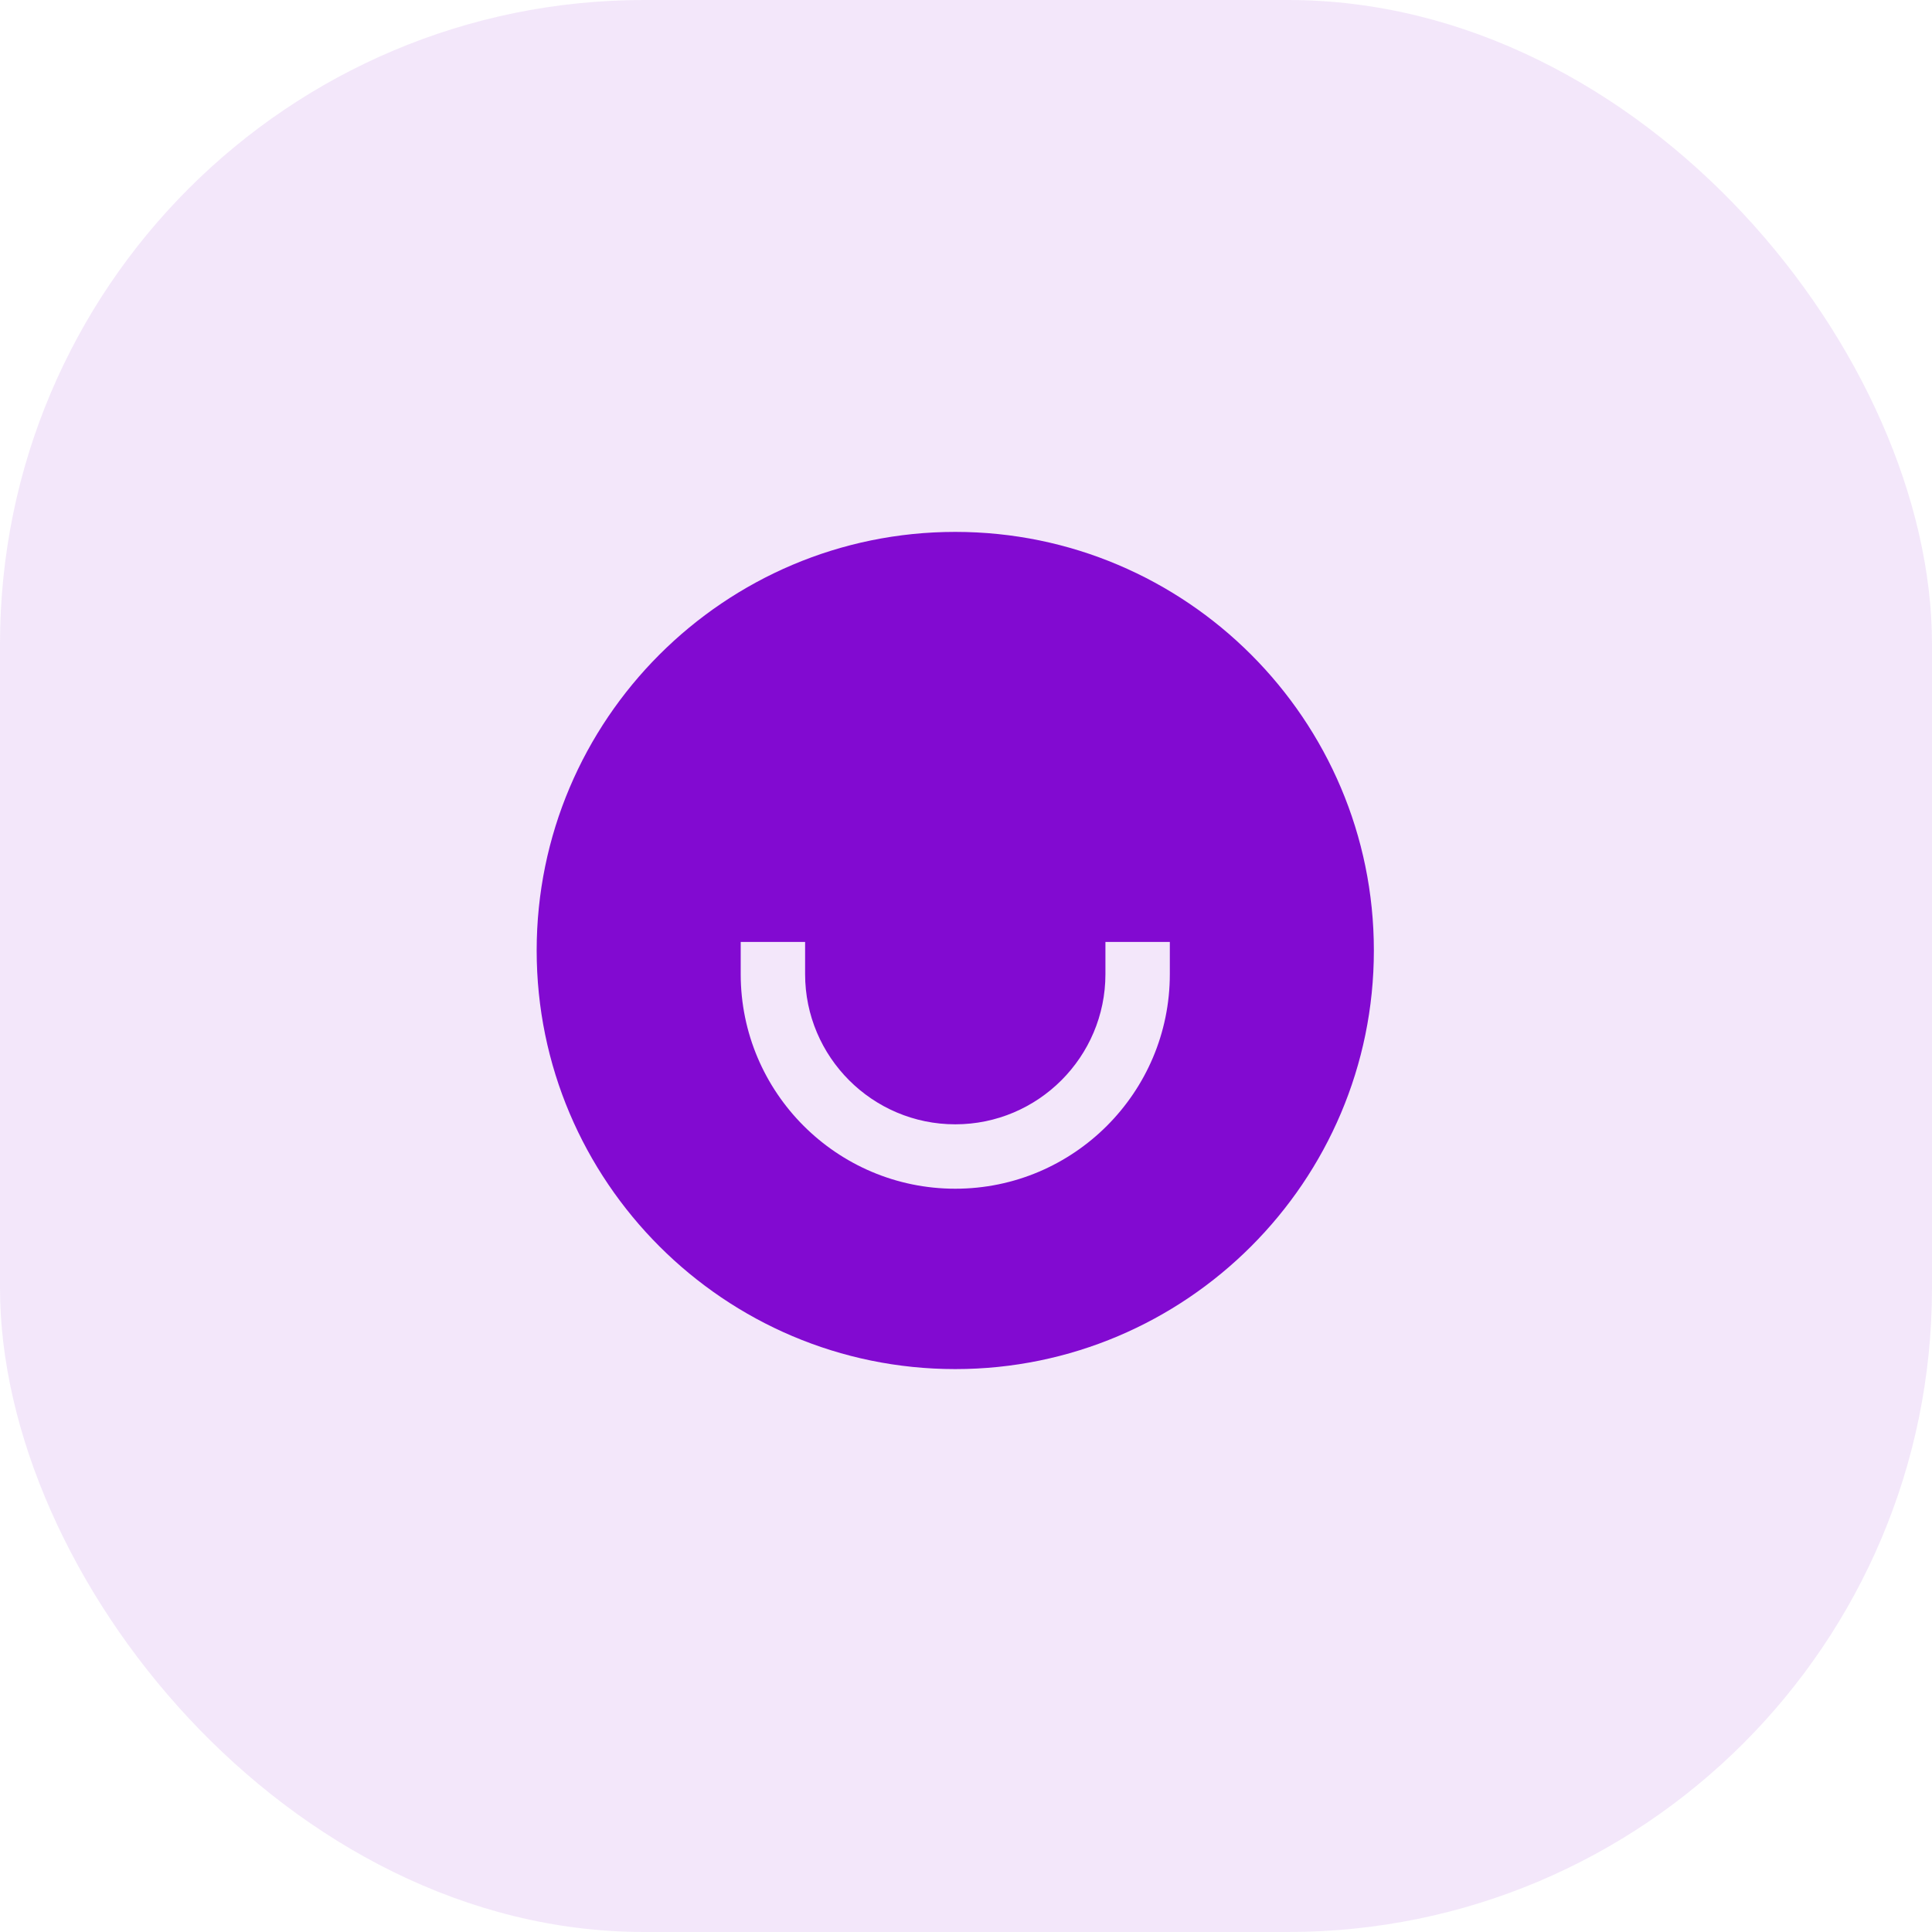
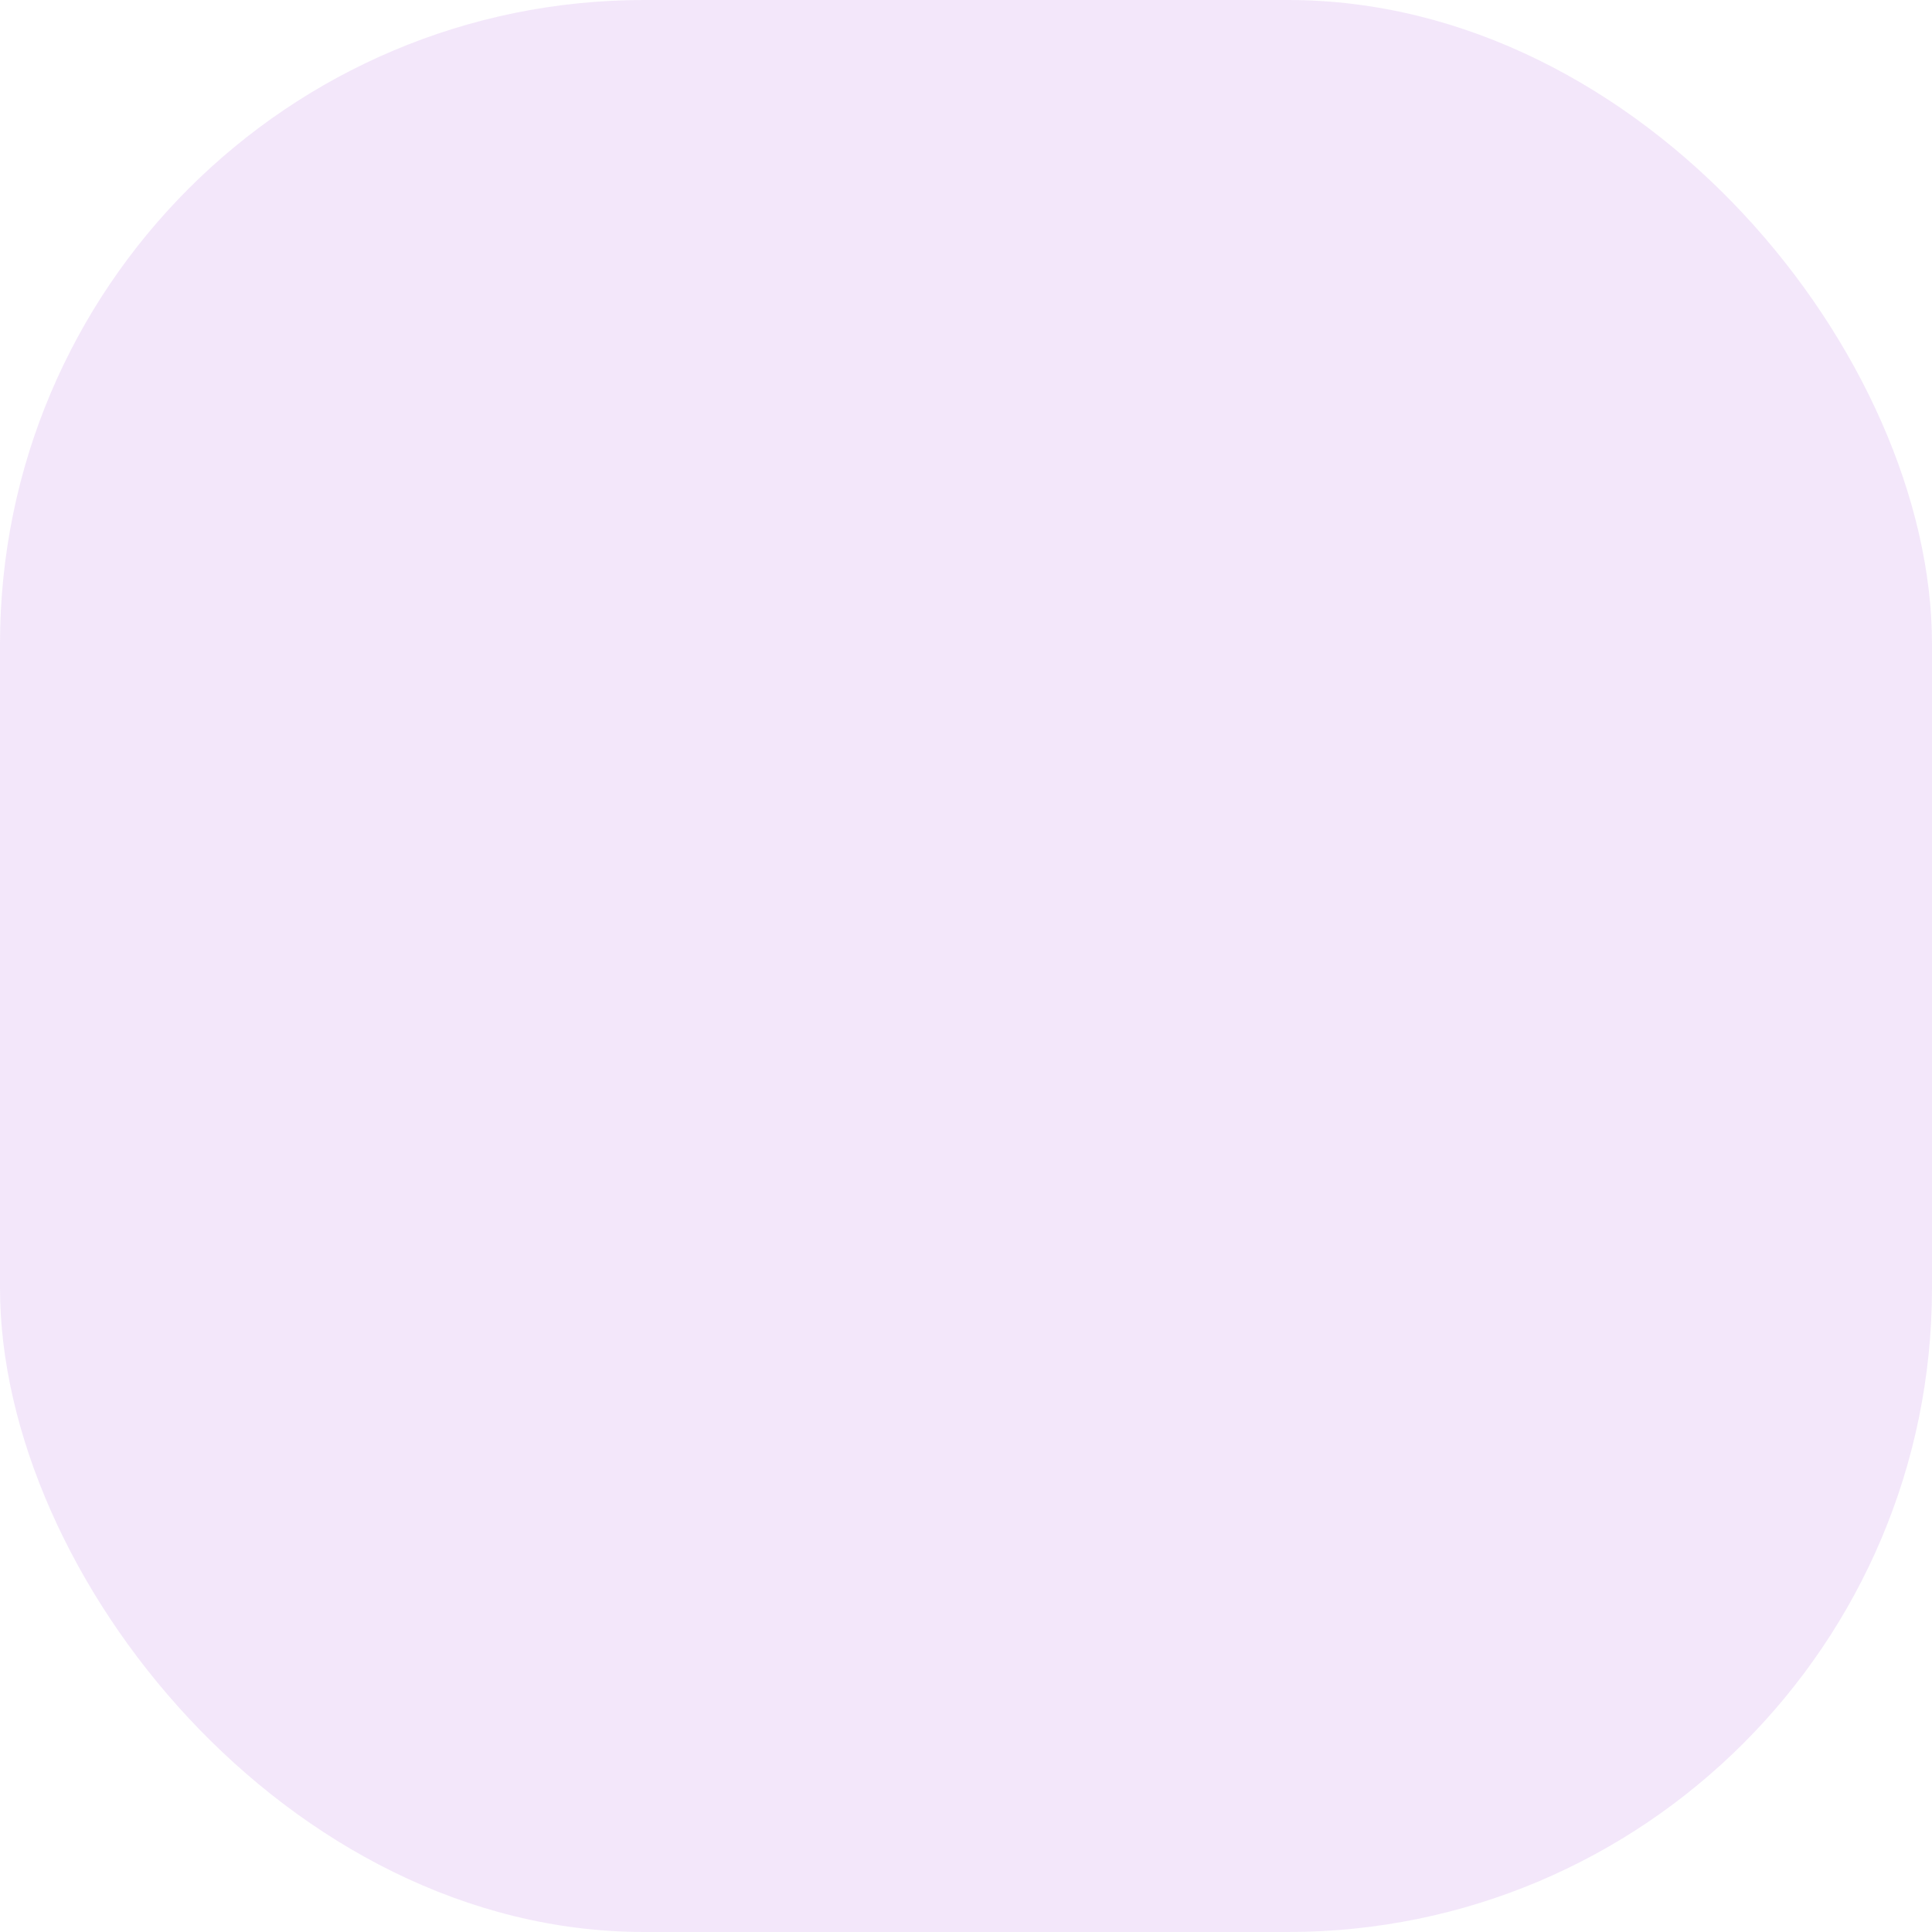
<svg xmlns="http://www.w3.org/2000/svg" width="36" height="36" viewBox="0 0 36 36" fill="none">
  <rect width="36" height="36" rx="12" fill="#820AD1" fill-opacity="0.1" />
-   <path fill-rule="evenodd" clip-rule="evenodd" d="M21.798 18.152C21.798 20.357 20.005 22.15 17.8 22.15C15.595 22.15 13.802 20.357 13.802 18.152V17.552H15.002V18.152C15.002 19.695 16.257 20.95 17.8 20.95C19.343 20.95 20.598 19.695 20.598 18.152V17.552H21.798V18.152ZM17.8 9.911C13.499 9.911 10 13.41 10 17.711C10 22.012 13.499 25.511 17.8 25.511C22.101 25.511 25.6 22.012 25.6 17.711C25.6 13.41 22.101 9.911 17.8 9.911Z" fill="#820AD1" />
</svg>